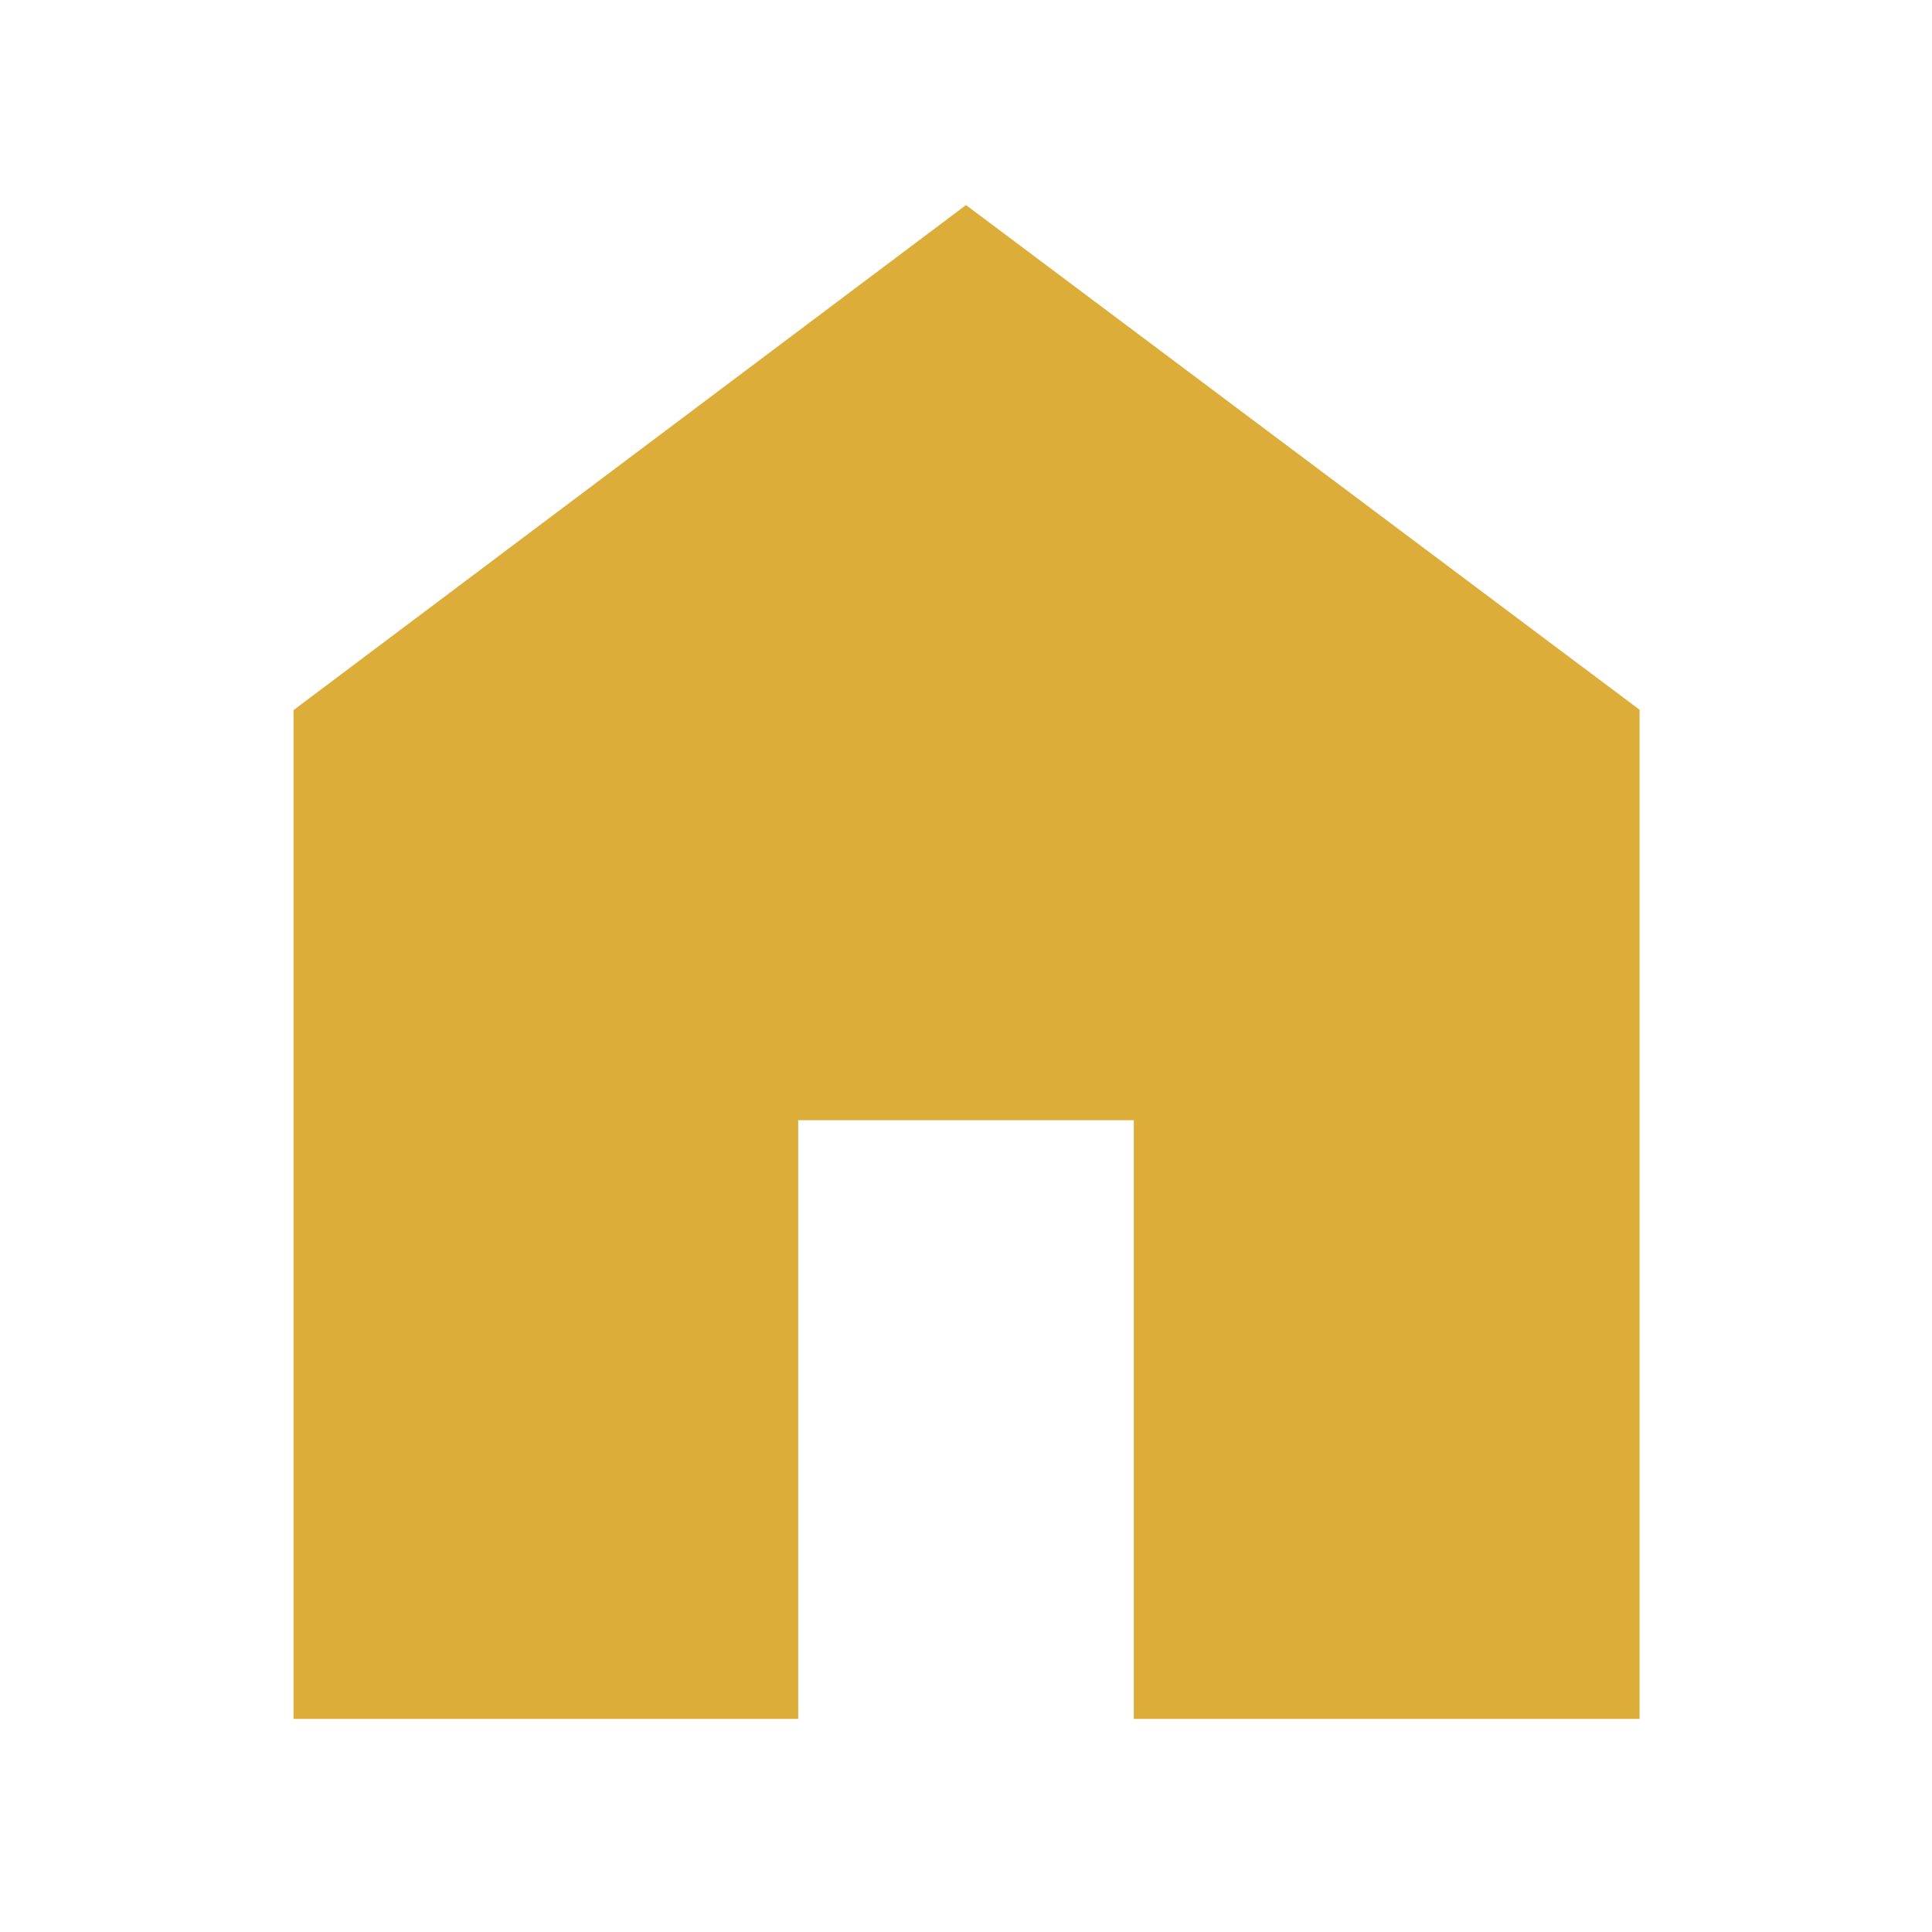
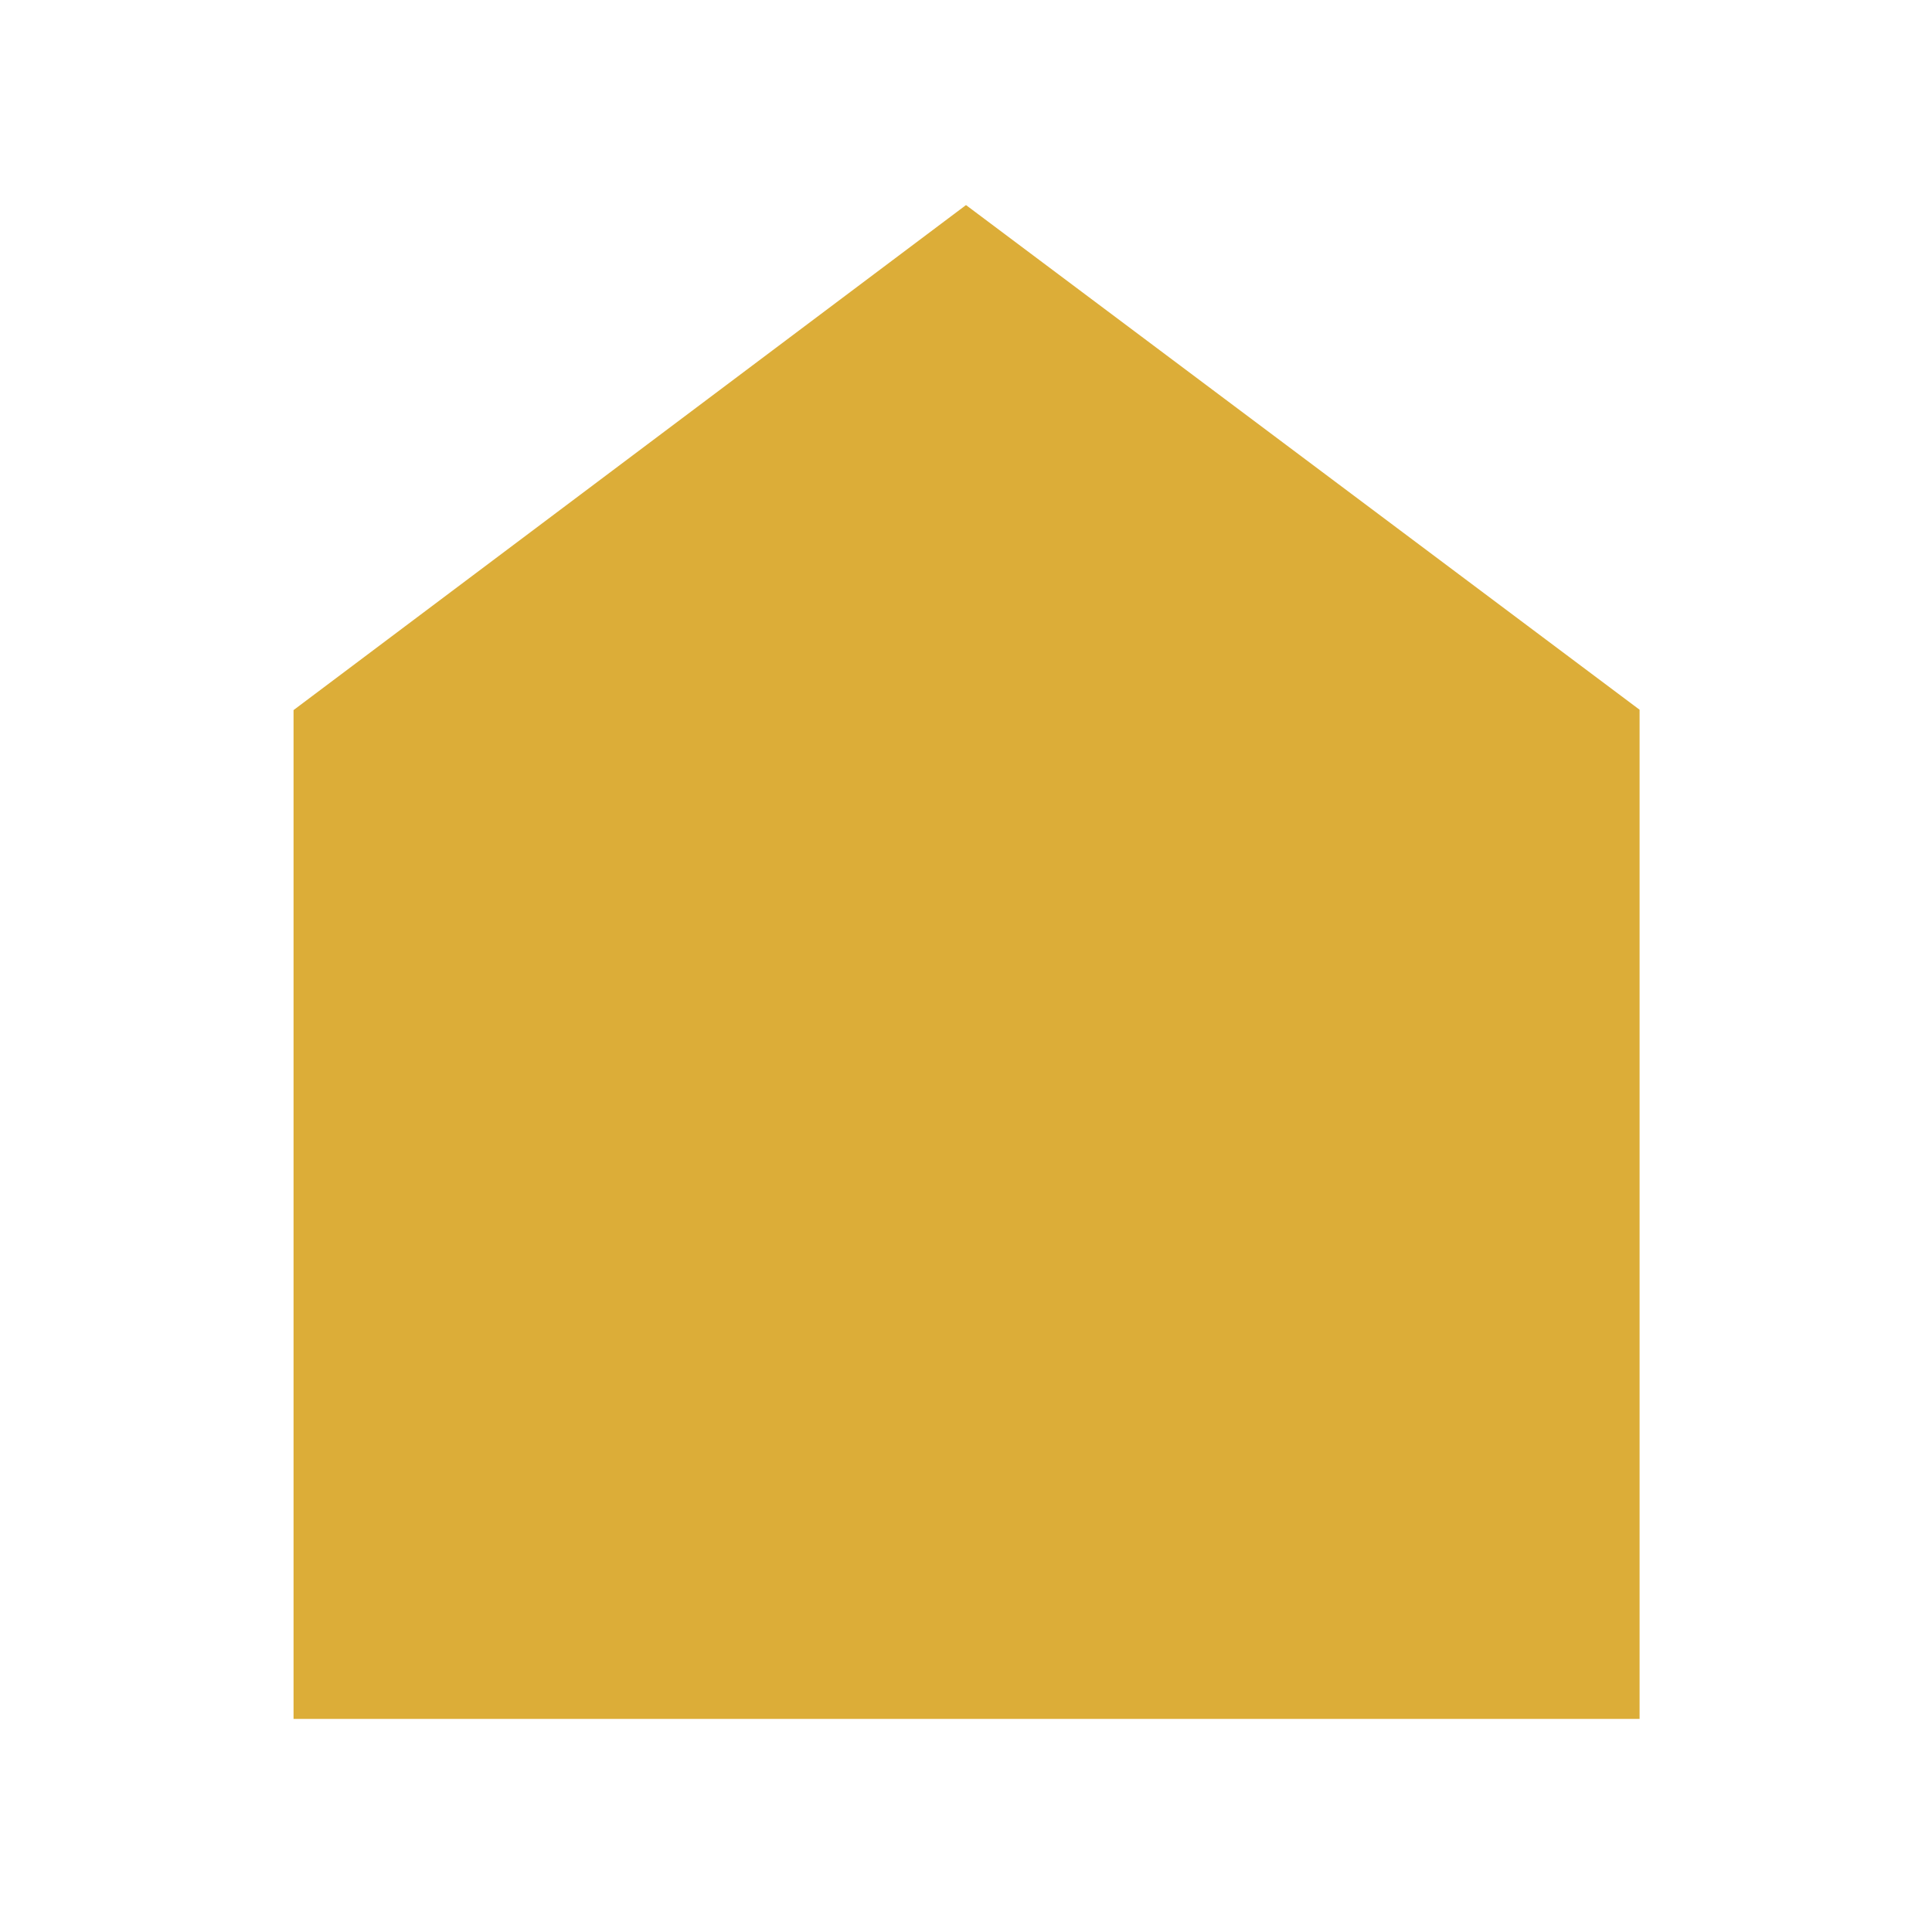
<svg xmlns="http://www.w3.org/2000/svg" width="48" height="48" viewBox="0 0 48 48" fill="none">
-   <path d="M7.293 42.706V17.642L24 5.095L40.735 17.633V42.706H28.169V27.831H19.831V42.706H7.293Z" fill="#DCAD38" />
+   <path d="M7.293 42.706V17.642L24 5.095L40.735 17.633V42.706H28.169V27.831V42.706H7.293Z" fill="#DCAD38" />
</svg>